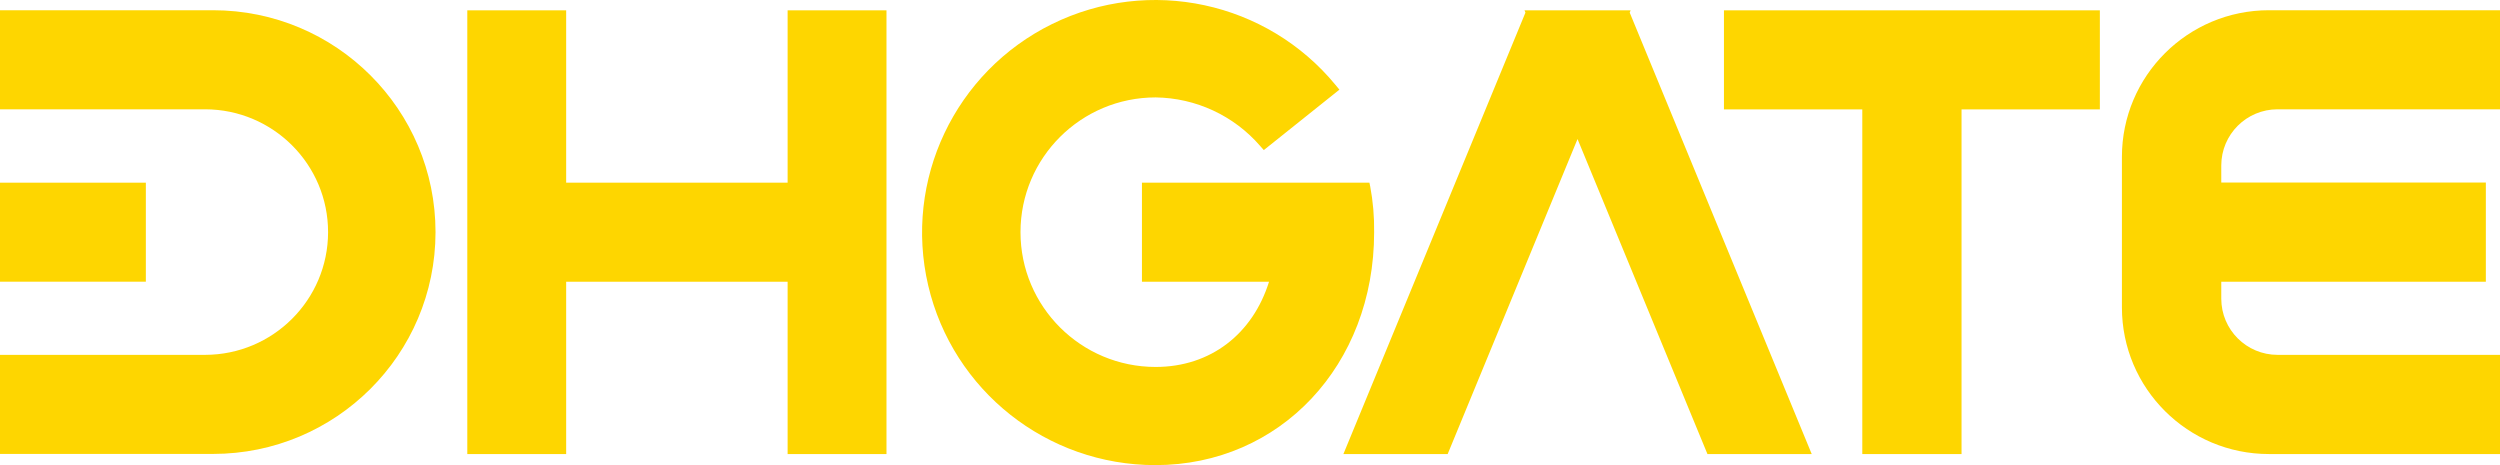
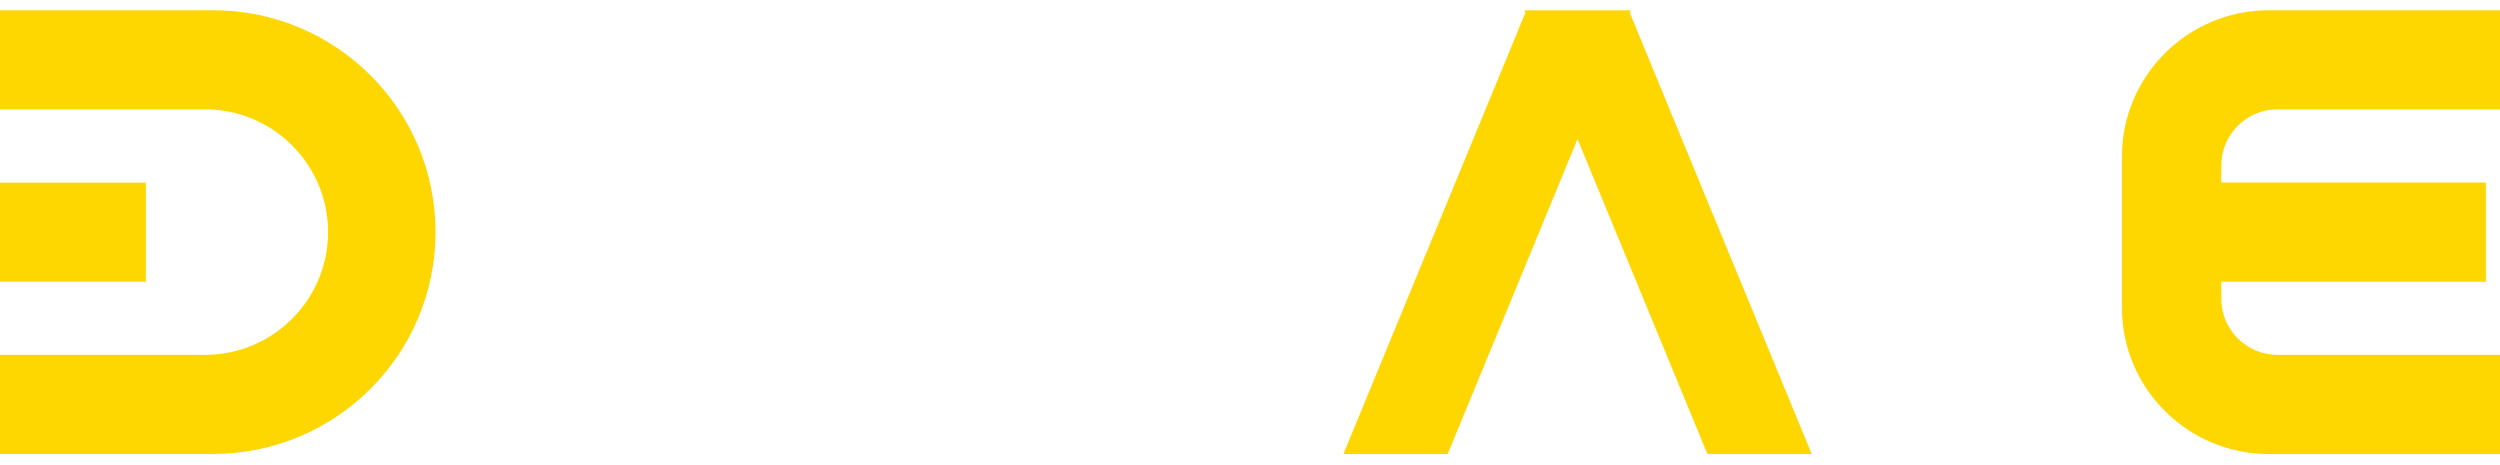
<svg xmlns="http://www.w3.org/2000/svg" fill="none" version="1.1" width="86" height="16" viewBox="0 0 86 16">
  <g>
    <g>
-       <path d="M27.094,6.283C27.094,6.283,19.476,6.283,19.476,6.283C19.476,6.283,19.476,0.356,19.476,0.356C19.476,0.356,16.075,0.356,16.075,0.356C16.075,0.356,16.075,15.619,16.075,15.619C16.075,15.619,19.476,15.619,19.476,15.619C19.476,15.619,19.476,9.691,19.476,9.691C19.476,9.691,27.094,9.691,27.094,9.691C27.094,9.691,27.094,15.619,27.094,15.619C27.094,15.619,30.495,15.619,30.495,15.619C30.495,15.619,30.495,0.356,30.495,0.356C30.495,0.356,27.094,0.356,27.094,0.356C27.094,0.356,27.094,6.283,27.094,6.283C27.094,6.283,27.094,6.283,27.094,6.283Z" fill="#FED600" fill-opacity="1" />
-     </g>
+       </g>
    <g>
      <path d="M7.328,0.352C7.328,0.352,0,0.352,0,0.352C0,0.352,0,3.76,0,3.76C0,3.76,7.058,3.76,7.058,3.76C9.396,3.765,11.288,5.658,11.286,7.989C11.286,7.989,11.286,7.989,11.286,7.989C11.282,10.316,9.392,12.202,7.058,12.207C7.058,12.207,0,12.207,0,12.207C0,12.207,0,15.615,0,15.615C0,15.615,7.328,15.615,7.328,15.615C11.552,15.615,14.978,12.202,14.982,7.989C14.982,7.989,14.982,7.989,14.982,7.989C14.984,3.772,11.557,0.352,7.328,0.352C7.328,0.352,7.328,0.352,7.328,0.352Z" fill="#FED600" fill-opacity="1" />
    </g>
    <g>
-       <path d="M56.093,0.356C56.093,0.356,56.03,0.356,56.03,0.356C56.03,0.356,52.506,0.356,52.506,0.356C52.506,0.356,52.443,0.356,52.443,0.356C52.443,0.356,52.475,0.434,52.475,0.434C52.475,0.434,46.213,15.619,46.213,15.619C46.213,15.619,49.8,15.619,49.8,15.619C49.8,15.619,54.267,4.783,54.267,4.783C54.267,4.783,58.736,15.619,58.736,15.619C58.736,15.619,62.323,15.619,62.323,15.619C62.323,15.619,56.062,0.434,56.062,0.434C56.062,0.434,56.093,0.356,56.093,0.356C56.093,0.356,56.093,0.356,56.093,0.356Z" fill="#FED600" fill-opacity="1" />
+       <path d="M56.093,0.356C56.093,0.356,56.03,0.356,56.03,0.356C56.03,0.356,52.506,0.356,52.506,0.356C52.506,0.356,52.443,0.356,52.443,0.356C52.443,0.356,52.475,0.434,52.475,0.434C52.475,0.434,46.213,15.619,46.213,15.619C46.213,15.619,49.8,15.619,49.8,15.619C49.8,15.619,54.267,4.783,54.267,4.783C54.267,4.783,58.736,15.619,58.736,15.619C58.736,15.619,62.323,15.619,62.323,15.619C62.323,15.619,56.062,0.434,56.062,0.434C56.062,0.434,56.093,0.356,56.093,0.356C56.093,0.356,56.093,0.356,56.093,0.356" fill="#FED600" fill-opacity="1" />
    </g>
    <g>
      <path d="M78.349,3.76C78.349,3.76,86,3.76,86,3.76C86,3.76,86,0.352,86,0.352C86,0.352,78.054,0.352,78.054,0.352C75.259,0.351,72.993,2.611,72.994,5.398C72.994,5.398,72.994,10.573,72.994,10.573C72.993,13.36,75.259,15.62,78.054,15.619C78.054,15.619,86,15.619,86,15.619C86,15.619,86,12.207,86,12.207C86,12.207,78.349,12.207,78.349,12.207C77.279,12.207,76.412,11.342,76.412,10.275C76.412,10.275,76.412,9.691,76.412,9.691C76.412,9.691,85.513,9.691,85.513,9.691C85.513,9.691,85.513,6.279,85.513,6.279C85.513,6.279,76.412,6.279,76.412,6.279C76.412,6.279,76.412,5.692,76.412,5.692C76.412,4.625,77.279,3.76,78.349,3.76C78.349,3.76,78.349,3.76,78.349,3.76Z" fill="#FED600" fill-opacity="1" />
    </g>
    <g>
-       <path d="M59.304,3.764C59.304,3.764,64.063,3.764,64.063,3.764C64.063,3.764,64.063,15.619,64.063,15.619C64.063,15.619,67.477,15.619,67.477,15.619C67.477,15.619,67.477,3.764,67.477,3.764C67.477,3.764,72.235,3.764,72.235,3.764C72.235,3.764,72.235,0.356,72.235,0.356C72.235,0.356,59.304,0.356,59.304,0.356C59.304,0.356,59.304,3.764,59.304,3.764C59.304,3.764,59.304,3.764,59.304,3.764Z" fill="#FED600" fill-opacity="1" />
-     </g>
+       </g>
    <g>
      <rect x="0" y="6.284" width="5.017" height="3.406" rx="0" fill="#FED600" fill-opacity="1" />
    </g>
    <g>
-       <path d="M47.132,6.4C47.132,6.4,47.108,6.283,47.108,6.283C47.108,6.283,39.283,6.283,39.283,6.283C39.283,6.283,39.283,9.691,39.283,9.691C39.283,9.691,43.655,9.691,43.655,9.691C43.098,11.477,41.653,12.623,39.755,12.623C37.187,12.623,35.105,10.548,35.105,7.987C35.105,5.427,37.187,3.351,39.755,3.351C41.136,3.369,42.444,3.976,43.347,5.018C43.347,5.018,43.475,5.163,43.475,5.163C43.475,5.163,46.076,3.084,46.076,3.084C46.076,3.084,45.944,2.925,45.944,2.925C43.578,0.051,39.538,-0.819,36.193,0.826C32.849,2.471,31.082,6.197,31.93,9.819C32.778,13.44,36.016,16.001,39.745,16C44.036,16,47.27,12.559,47.27,7.995C47.278,7.46,47.232,6.926,47.133,6.4C47.133,6.4,47.132,6.4,47.132,6.4Z" fill="#FED600" fill-opacity="1" />
-     </g>
+       </g>
  </g>
</svg>